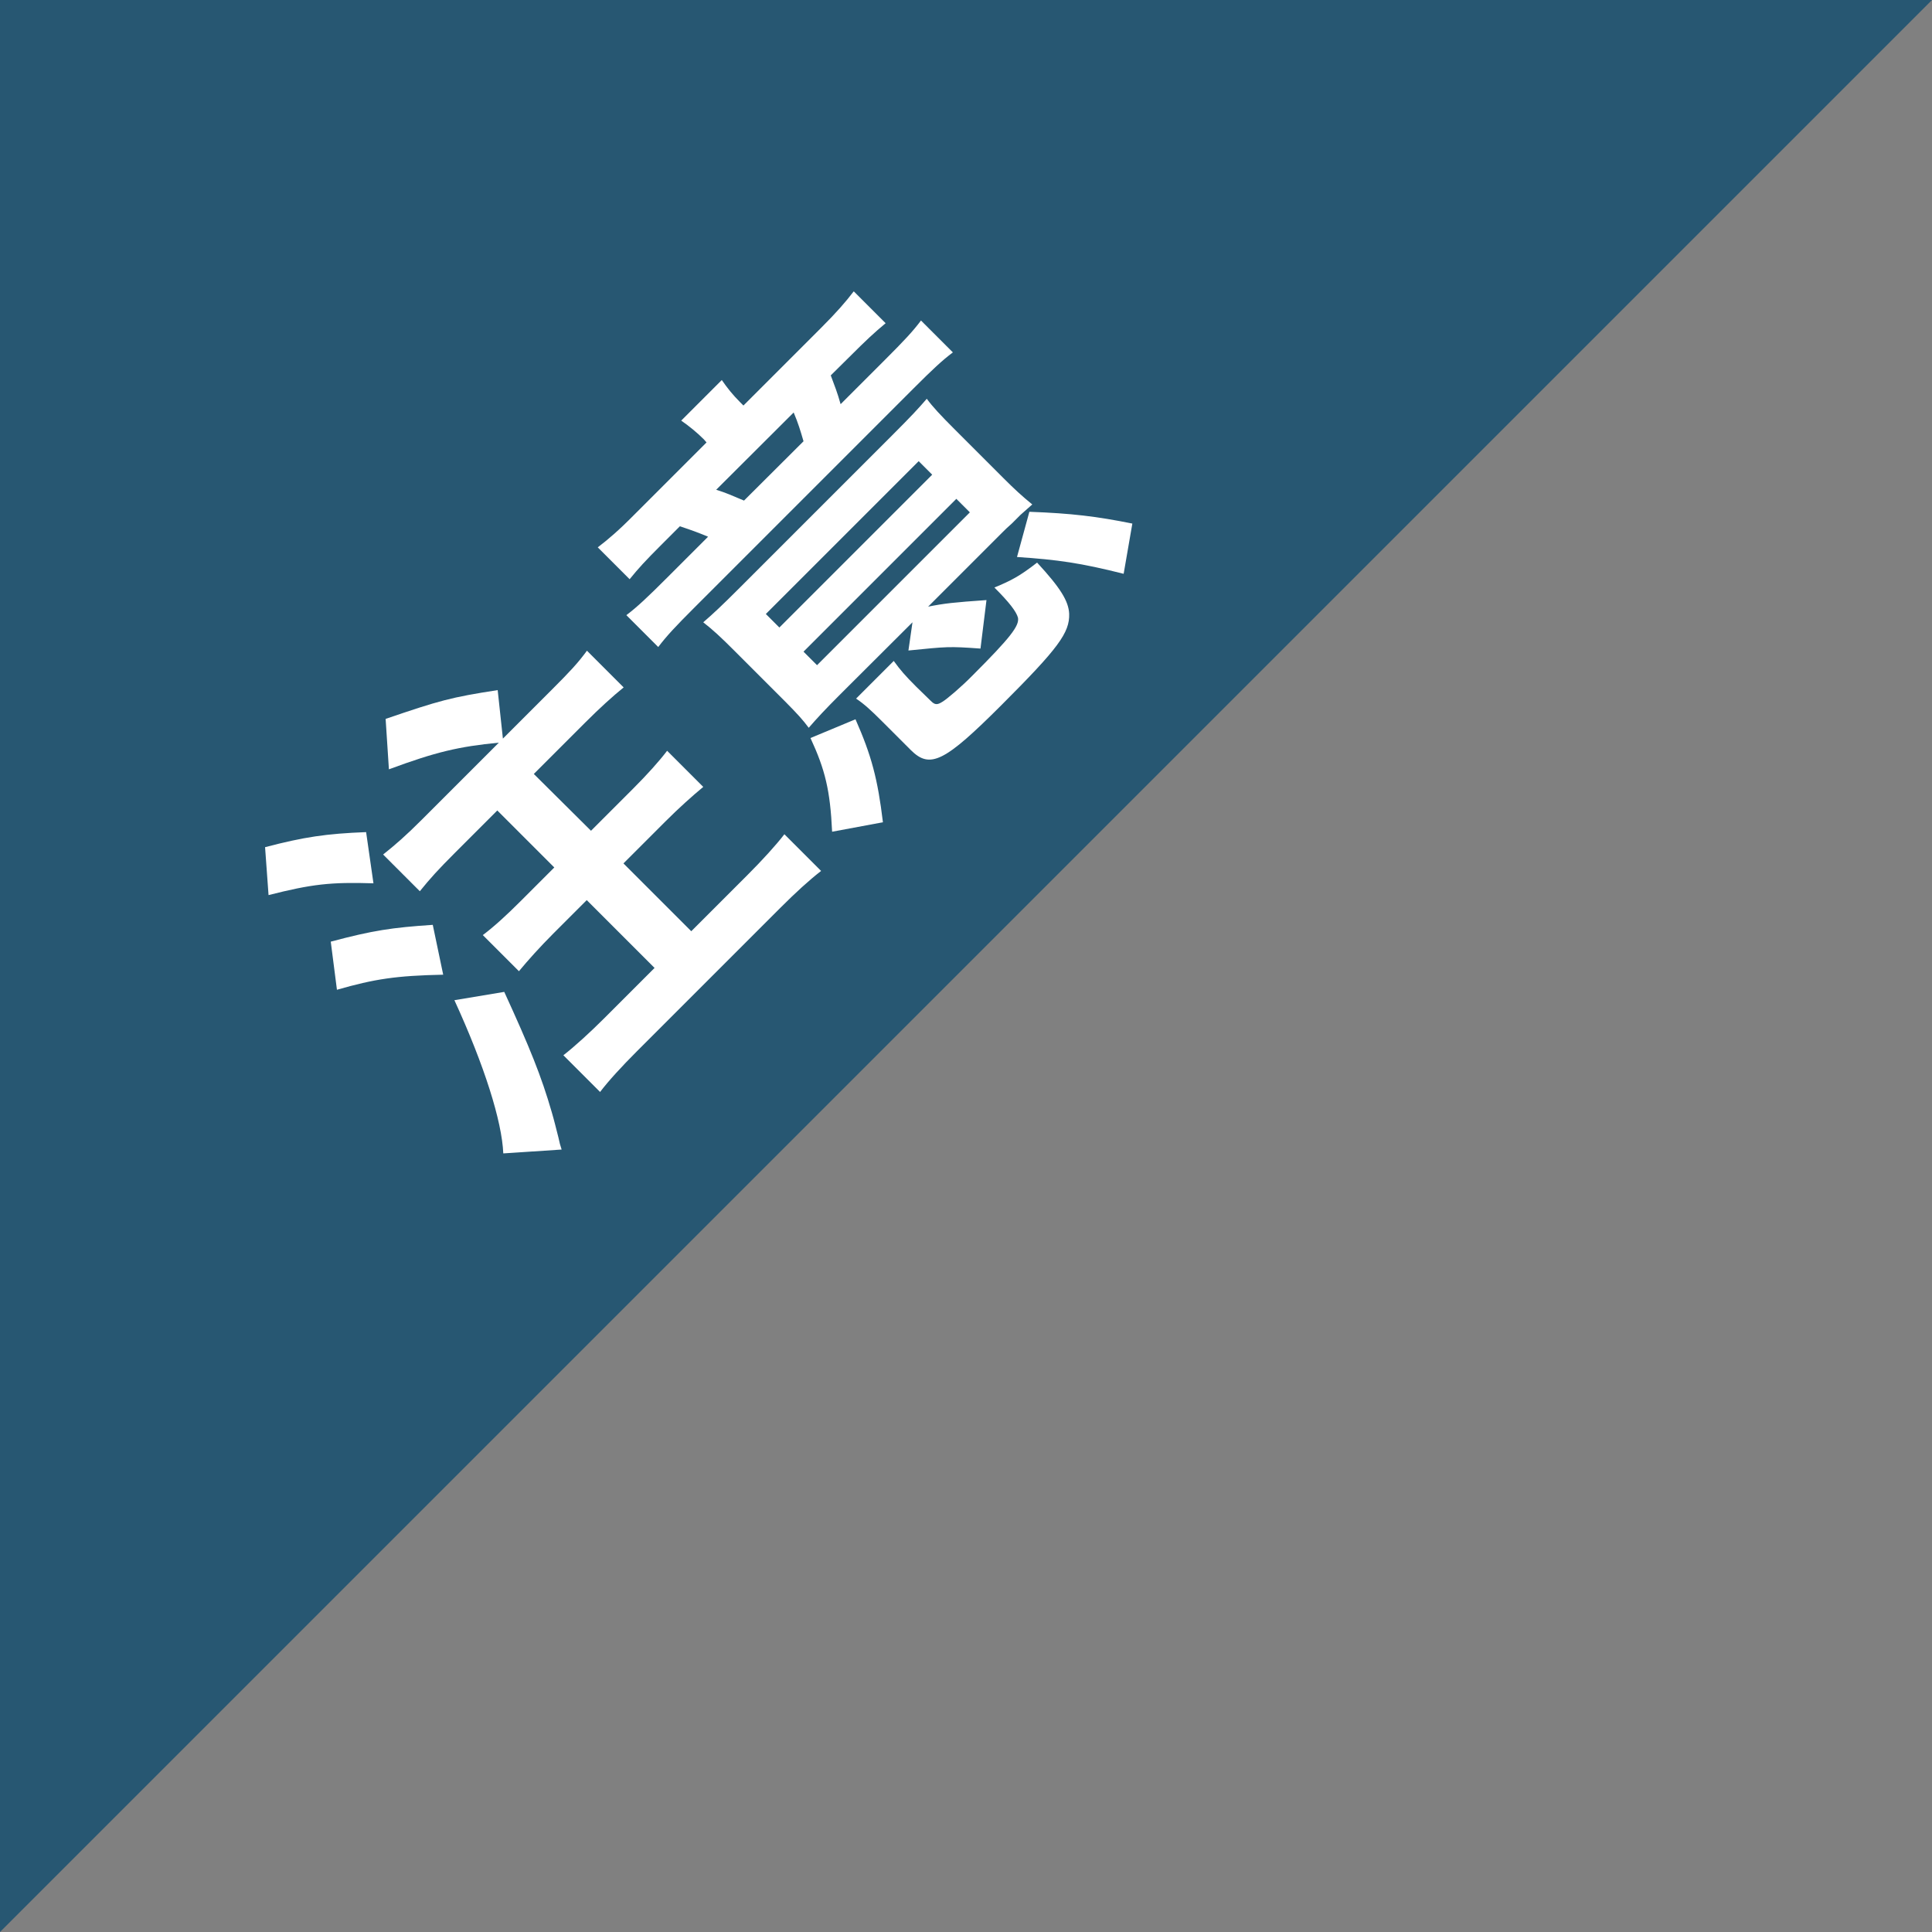
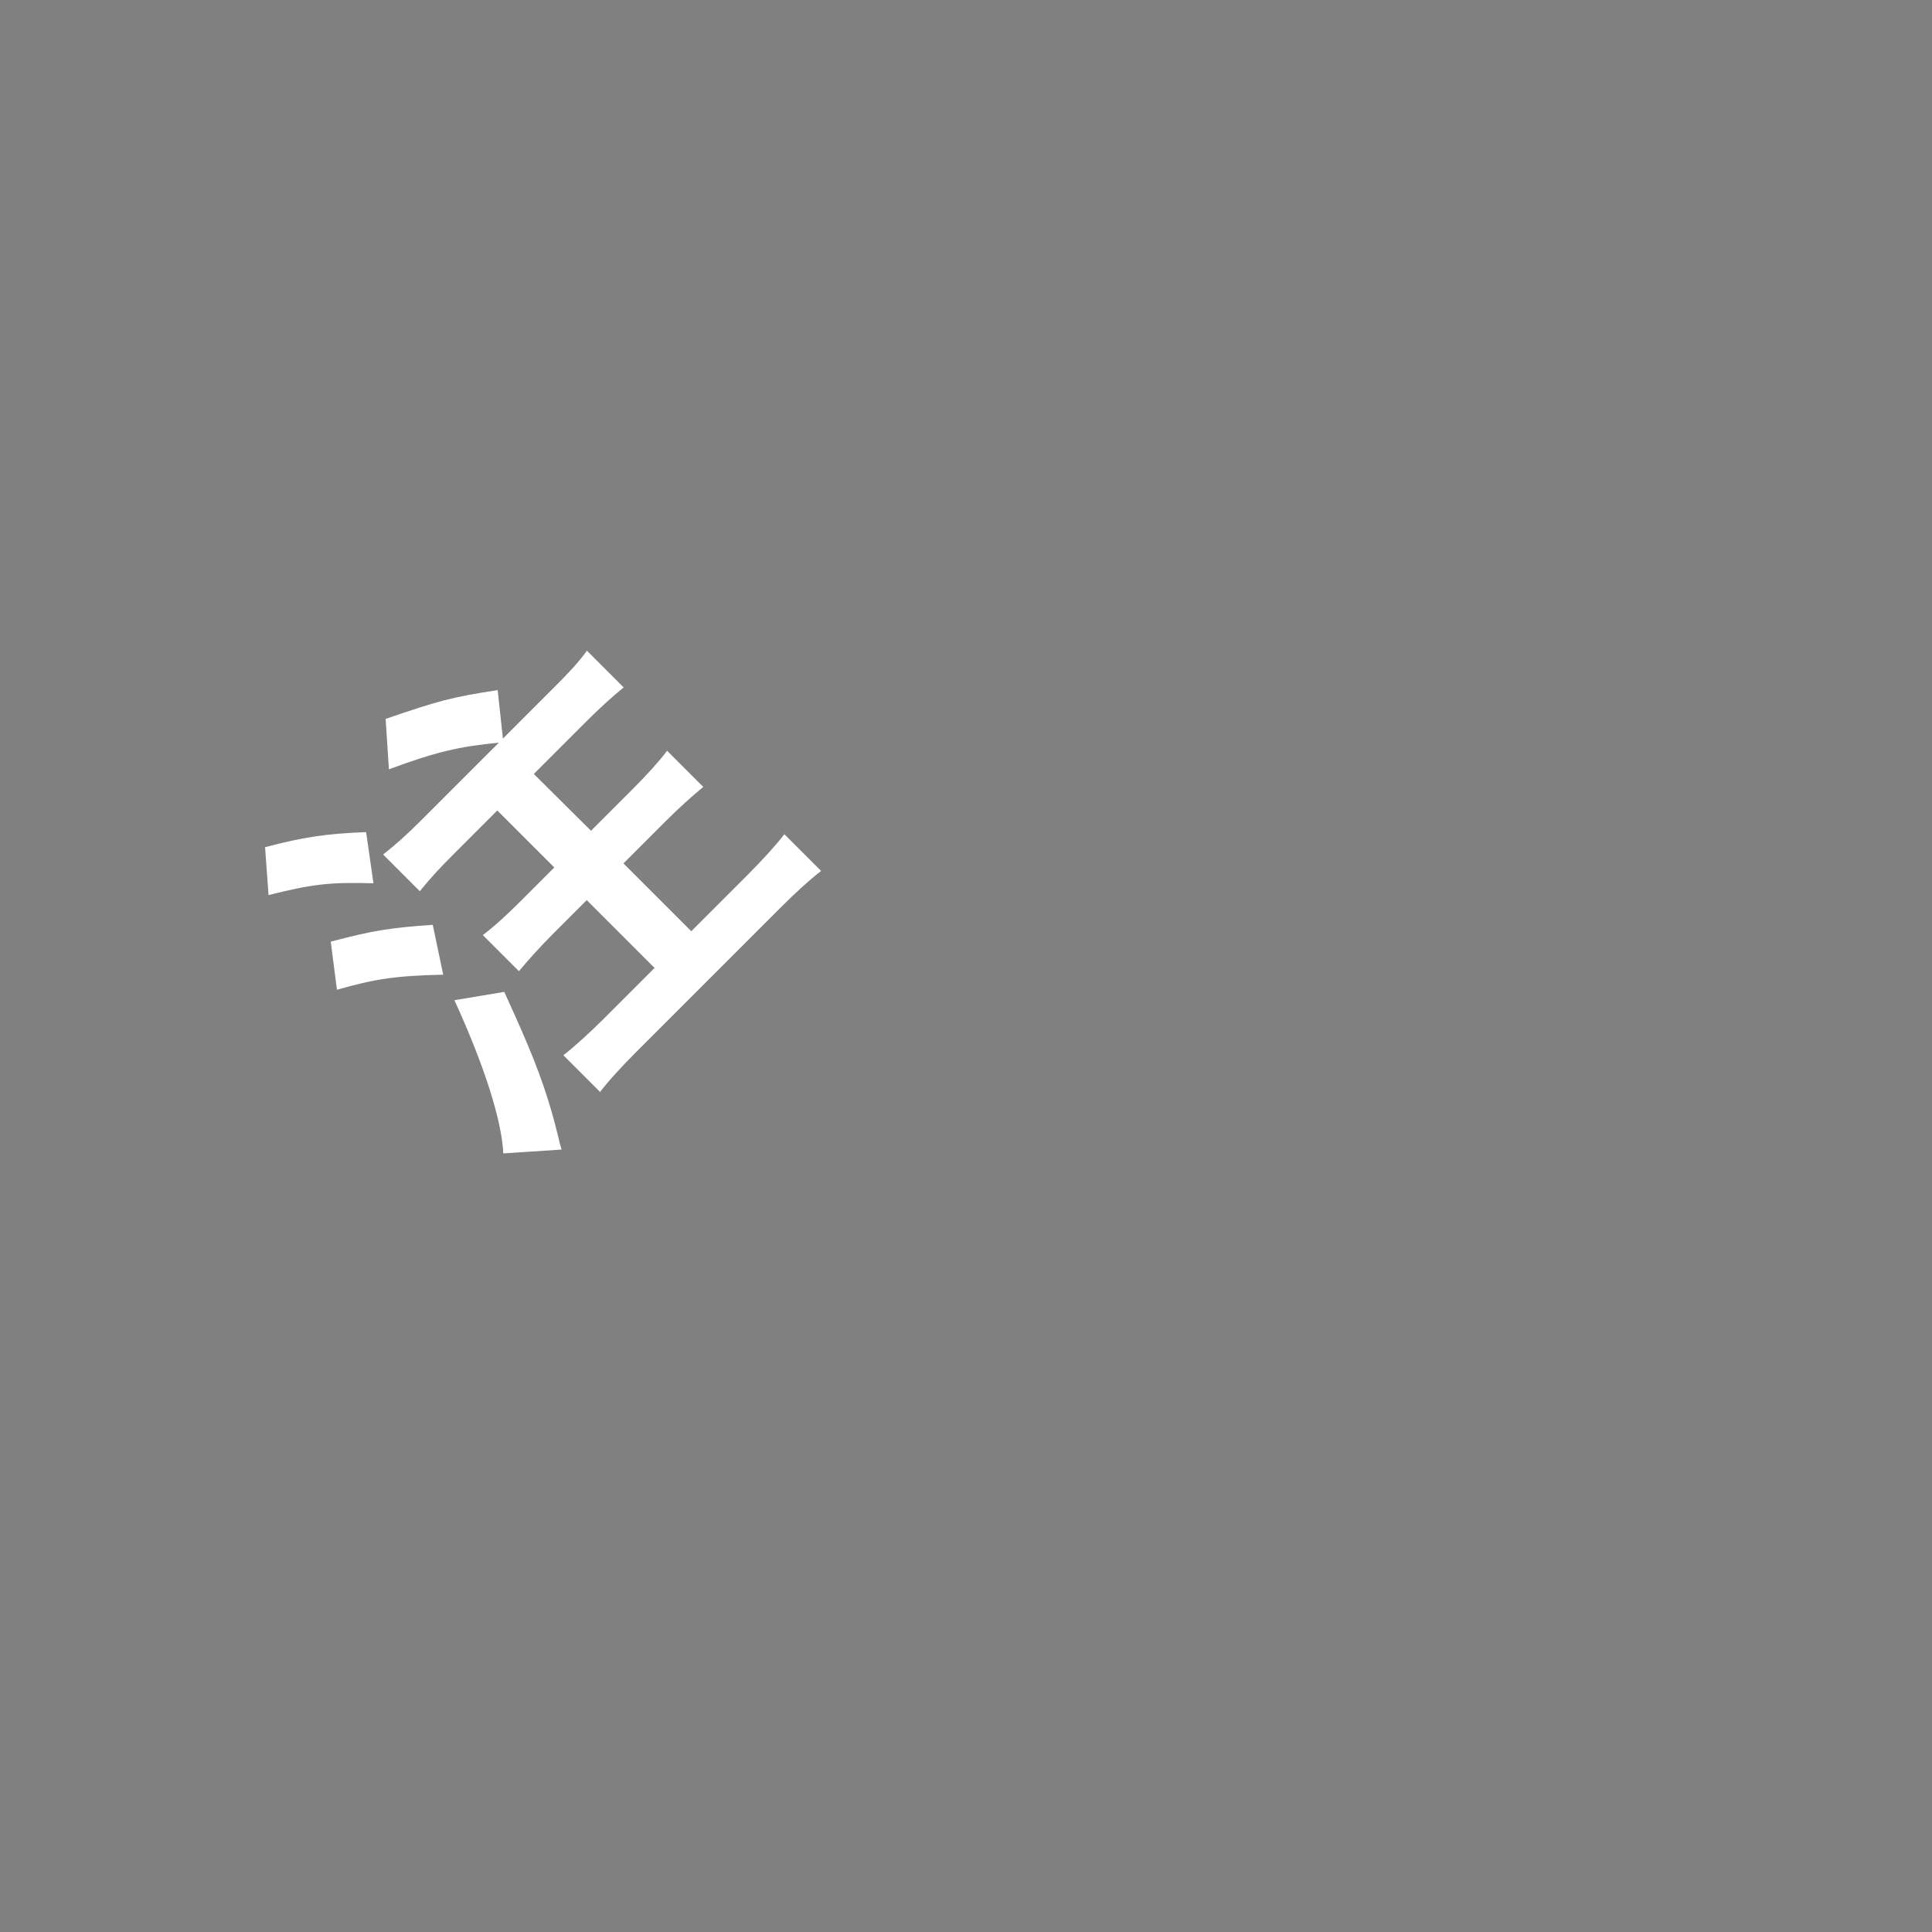
<svg xmlns="http://www.w3.org/2000/svg" version="1.1" id="レイヤー_2" x="0px" y="0px" viewBox="0 0 100 100" style="enable-background:new 0 0 100 100;" xml:space="preserve">
  <rect x="0" y="0" width="100" height="100" fill="#808080" stroke="none" />
  <style type="text/css">
	.st0{fill:#275772;}
	.st1{fill:#FFFFFF;}
</style>
  <g>
    <g>
-       <polygon class="st0" points="0,100 0,0 100,0   " />
-     </g>
+       </g>
    <g>
      <g>
        <path class="st1" d="M13.72,43.85c2.02-0.53,3.17-0.7,5.23-0.78l0.38,2.65c-2.21-0.07-3.19,0.04-5.43,0.61L13.72,43.85z      M17.12,48.74c2.17-0.58,3.17-0.73,5.28-0.87l0.54,2.58c-2.43,0.05-3.55,0.22-5.5,0.78L17.12,48.74z M25.82,38.44     c-2.07,0.2-3.26,0.48-5.69,1.38l-0.17-2.61c2.78-0.95,3.39-1.12,5.8-1.49l0.27,2.51l2.55-2.55c0.93-0.93,1.34-1.37,1.8-2l1.9,1.9     c-0.58,0.47-1.24,1.07-1.98,1.81l-2.67,2.67L30.59,43l2.19-2.19c0.71-0.71,1.34-1.41,1.75-1.95l1.87,1.87     c-0.58,0.48-1.27,1.1-1.94,1.77l-2.19,2.19l3.51,3.51l2.9-2.9c0.78-0.78,1.49-1.56,1.92-2.12l1.9,1.9     c-0.61,0.47-1.32,1.12-2.12,1.92l-7.4,7.4c-0.8,0.8-1.48,1.54-1.92,2.12l-1.9-1.9c0.59-0.46,1.39-1.19,2.12-1.92l2.6-2.6     l-3.51-3.51l-1.73,1.73c-0.68,0.68-1.31,1.38-1.78,1.95l-1.87-1.87c0.56-0.42,1.22-1.02,1.95-1.75l1.75-1.75l-2.95-2.95     l-2.19,2.19c-0.87,0.87-1.27,1.31-1.82,1.99l-1.9-1.9c0.64-0.51,1.17-0.97,2-1.8L25.82,38.44z M26.1,51.34     c1.32,2.88,1.92,4.36,2.46,6.23c0.14,0.48,0.2,0.75,0.34,1.29c0.08,0.36,0.08,0.36,0.17,0.64l-3.02,0.2     c-0.07-1.66-0.97-4.53-2.53-7.93L26.1,51.34z" />
-         <path class="st1" d="M36.43,22.74c-0.36-0.36-0.73-0.66-1.17-0.97l2.1-2.1c0.29,0.42,0.56,0.76,0.97,1.17l0.15,0.15l4.01-4.01     c0.81-0.81,1.27-1.34,1.7-1.9l1.65,1.65c-0.59,0.49-0.98,0.85-1.88,1.75L43,19.43c0.2,0.54,0.34,0.88,0.51,1.49l2.31-2.31     c0.98-0.98,1.43-1.46,1.85-2.02l1.65,1.65c-0.56,0.42-1.05,0.88-2.04,1.87L35.94,31.45c-0.98,0.98-1.43,1.46-1.87,2.04     l-1.65-1.65c0.56-0.42,1.12-0.95,2.11-1.94l2.12-2.12c-0.53-0.22-0.8-0.32-1.46-0.54l-0.92,0.92c-0.88,0.88-1.22,1.25-1.68,1.82     l-1.65-1.65c0.54-0.41,1.09-0.88,1.9-1.7l3.73-3.73L36.43,22.74z M43.47,35.96c-0.73,0.73-1.17,1.2-1.61,1.71     c-0.32-0.43-0.58-0.71-1.2-1.34l-2.68-2.68c-0.68-0.68-1.08-1.05-1.58-1.44c0.51-0.44,0.97-0.87,1.88-1.78l7.89-7.89     c1.02-1.02,1.36-1.39,1.8-1.9c0.3,0.41,0.71,0.85,1.44,1.58l2.53,2.53c0.56,0.56,0.95,0.92,1.49,1.36     c-0.24,0.21-0.25,0.22-0.61,0.54c-0.08,0.08-0.24,0.24-0.44,0.44c-0.22,0.19-0.37,0.34-0.49,0.46l-3.85,3.85     c0.85-0.17,1.31-0.22,3.02-0.34l-0.31,2.51c-1.65-0.12-1.73-0.1-3.73,0.1l0.21-1.46L43.47,35.96z M41.59,22.84     c-0.17-0.58-0.27-0.92-0.51-1.49l-4.01,4c0.49,0.15,0.8,0.29,1.44,0.56L41.59,22.84z M40.34,32.48l7.91-7.91l-0.7-0.7l-7.91,7.91     L40.34,32.48z M42.29,34.43l7.91-7.91l-0.7-0.7l-7.91,7.91L42.29,34.43z M43.07,43.05c-0.1-2.14-0.36-3.21-1.12-4.85l2.33-0.97     c0.83,1.88,1.15,3.09,1.42,5.33L43.07,43.05z M48.18,36.28c0.2,0.2,0.32,0.22,0.59,0.05c0.24-0.14,0.99-0.78,1.56-1.36     c1.97-1.97,2.44-2.58,2.36-3c-0.09-0.32-0.44-0.78-1.22-1.56c0.87-0.36,1.31-0.59,2.21-1.29c1.22,1.32,1.63,2,1.66,2.65     c0.03,0.98-0.56,1.78-3.5,4.72c-2.95,2.95-3.7,3.33-4.7,2.33l-1.49-1.49c-0.56-0.56-0.93-0.9-1.34-1.17l1.95-1.95     c0.34,0.47,0.58,0.75,1.17,1.34L48.18,36.28z M58.16,29.7c-2.22-0.56-3.41-0.73-5.52-0.87l0.64-2.34     c2.19,0.08,3.5,0.24,5.33,0.61L58.16,29.7z" />
      </g>
    </g>
  </g>
  <g>
</g>
  <g>
</g>
  <g>
</g>
  <g>
</g>
  <g>
</g>
  <g>
</g>
  <g>
</g>
  <g>
</g>
  <g>
</g>
  <g>
</g>
  <g>
</g>
  <g>
</g>
  <g>
</g>
  <g>
</g>
  <g>
</g>
</svg>